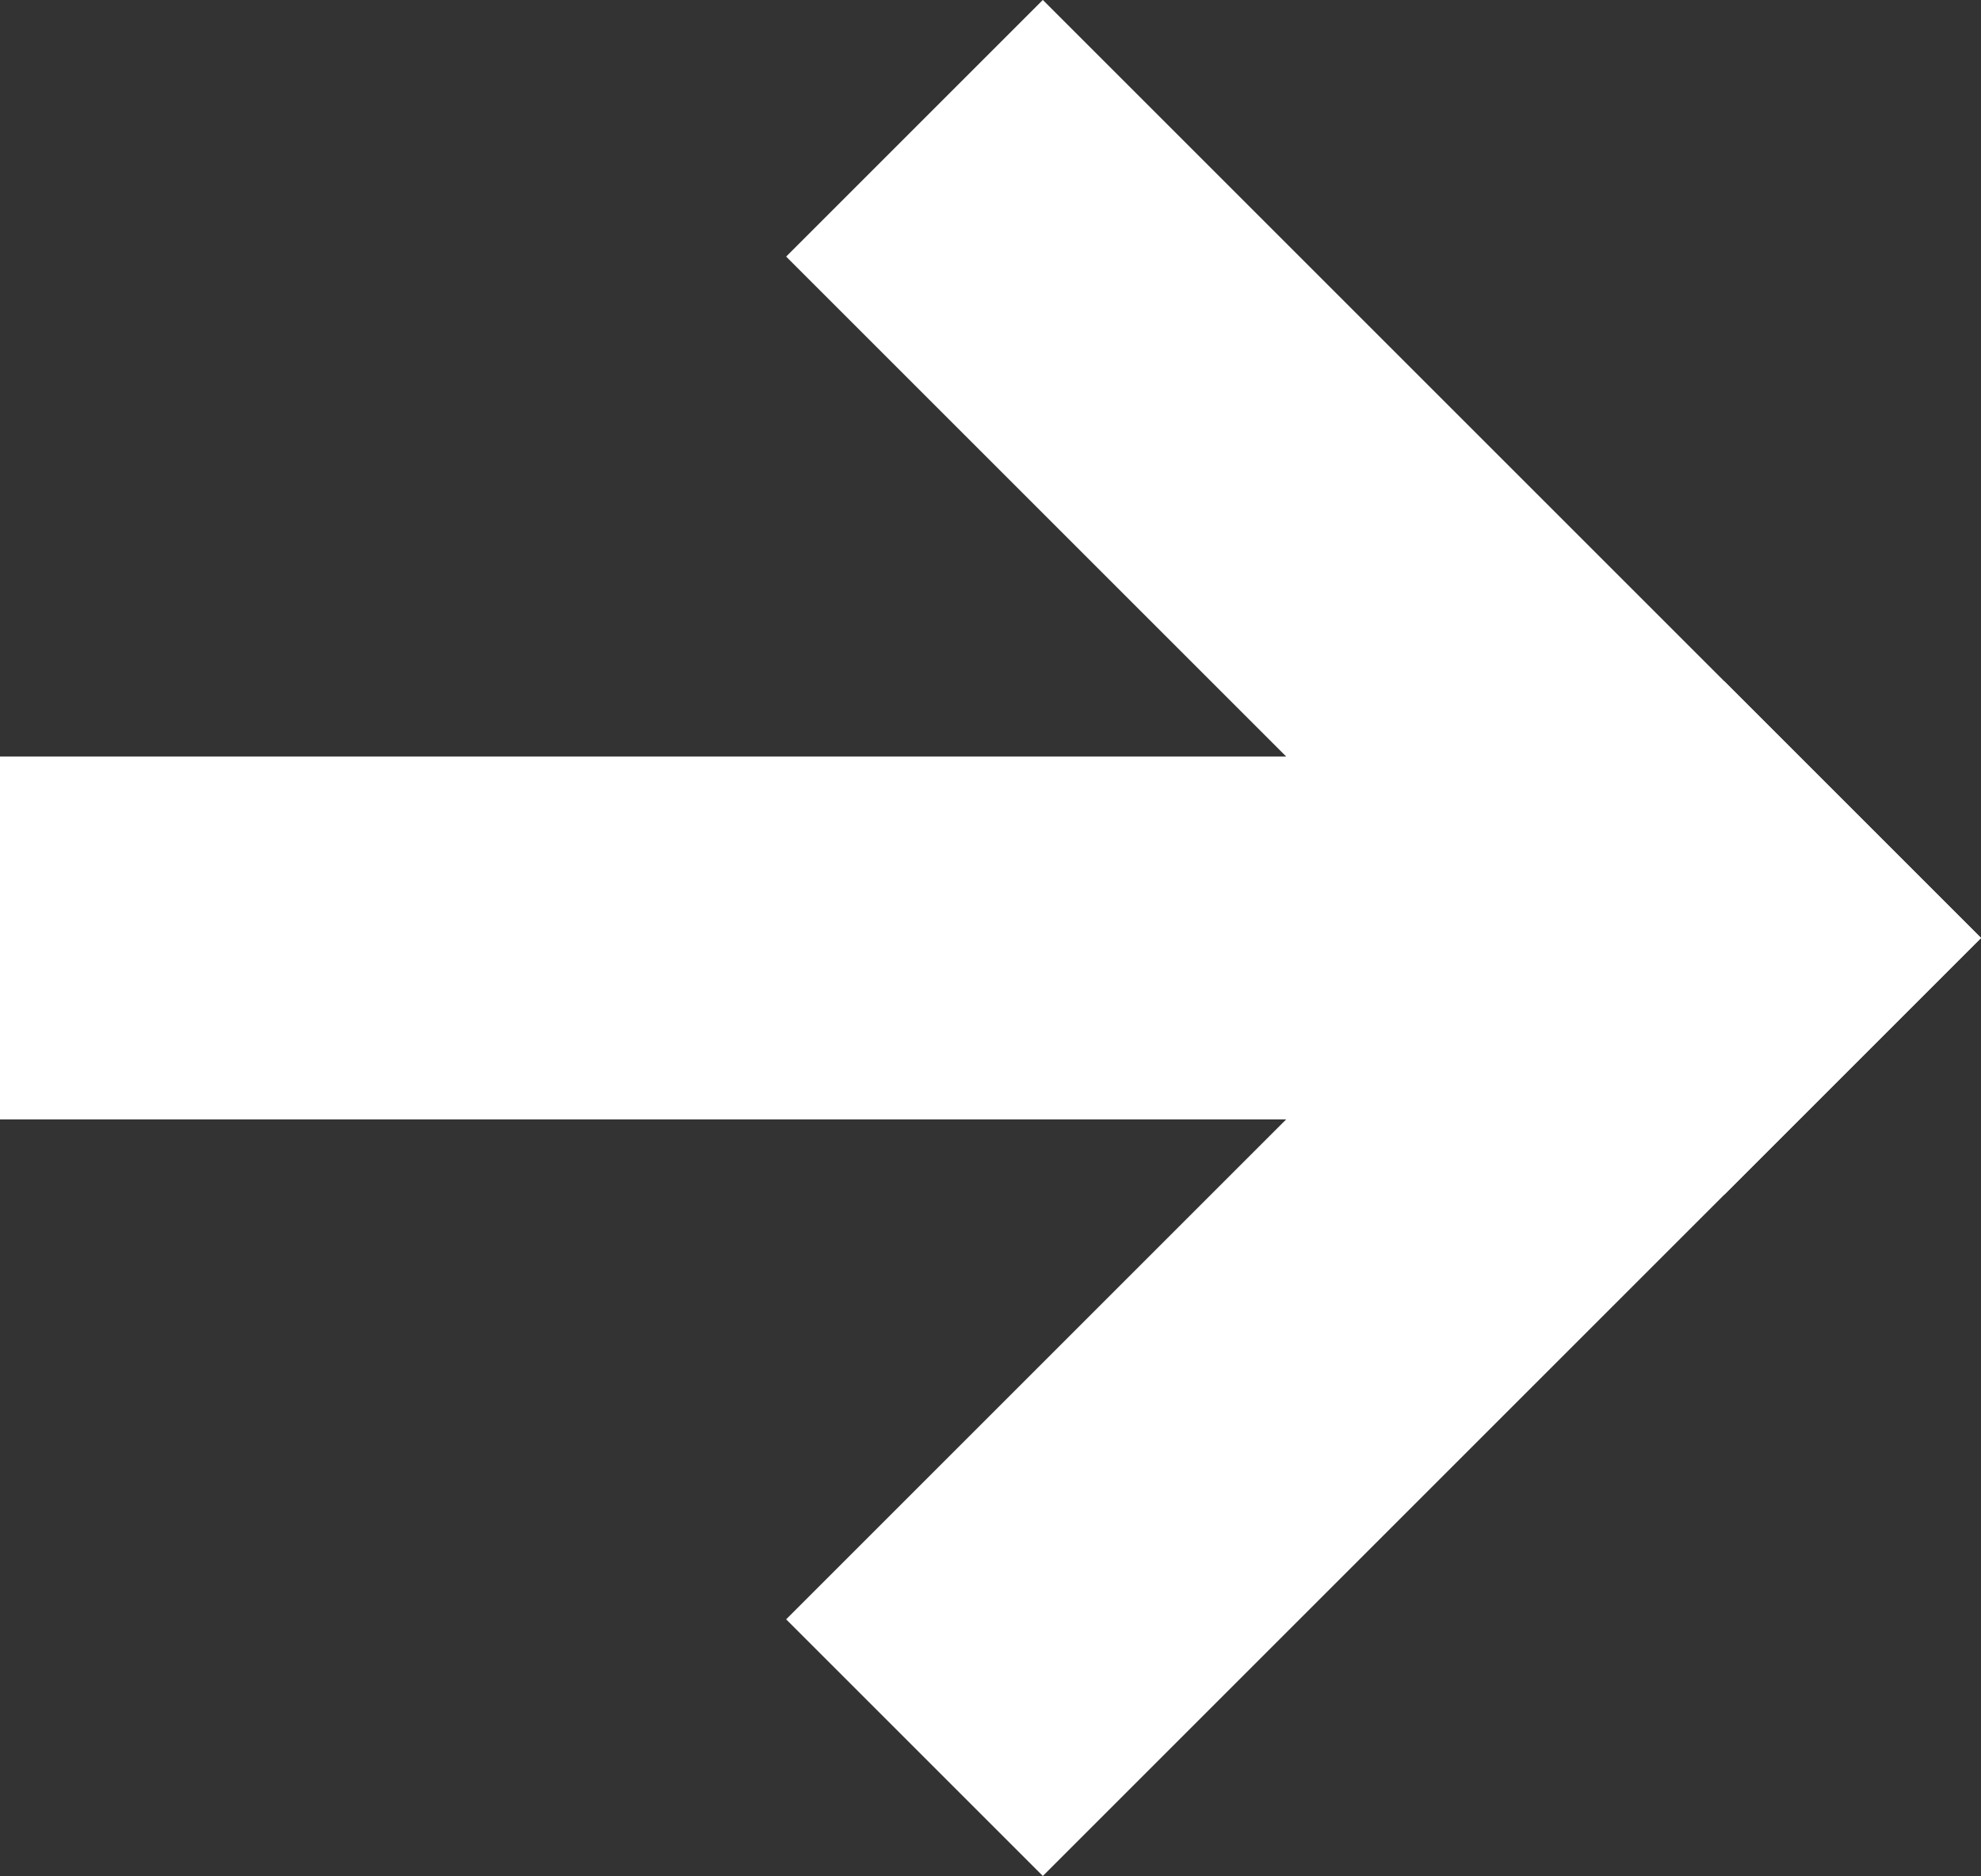
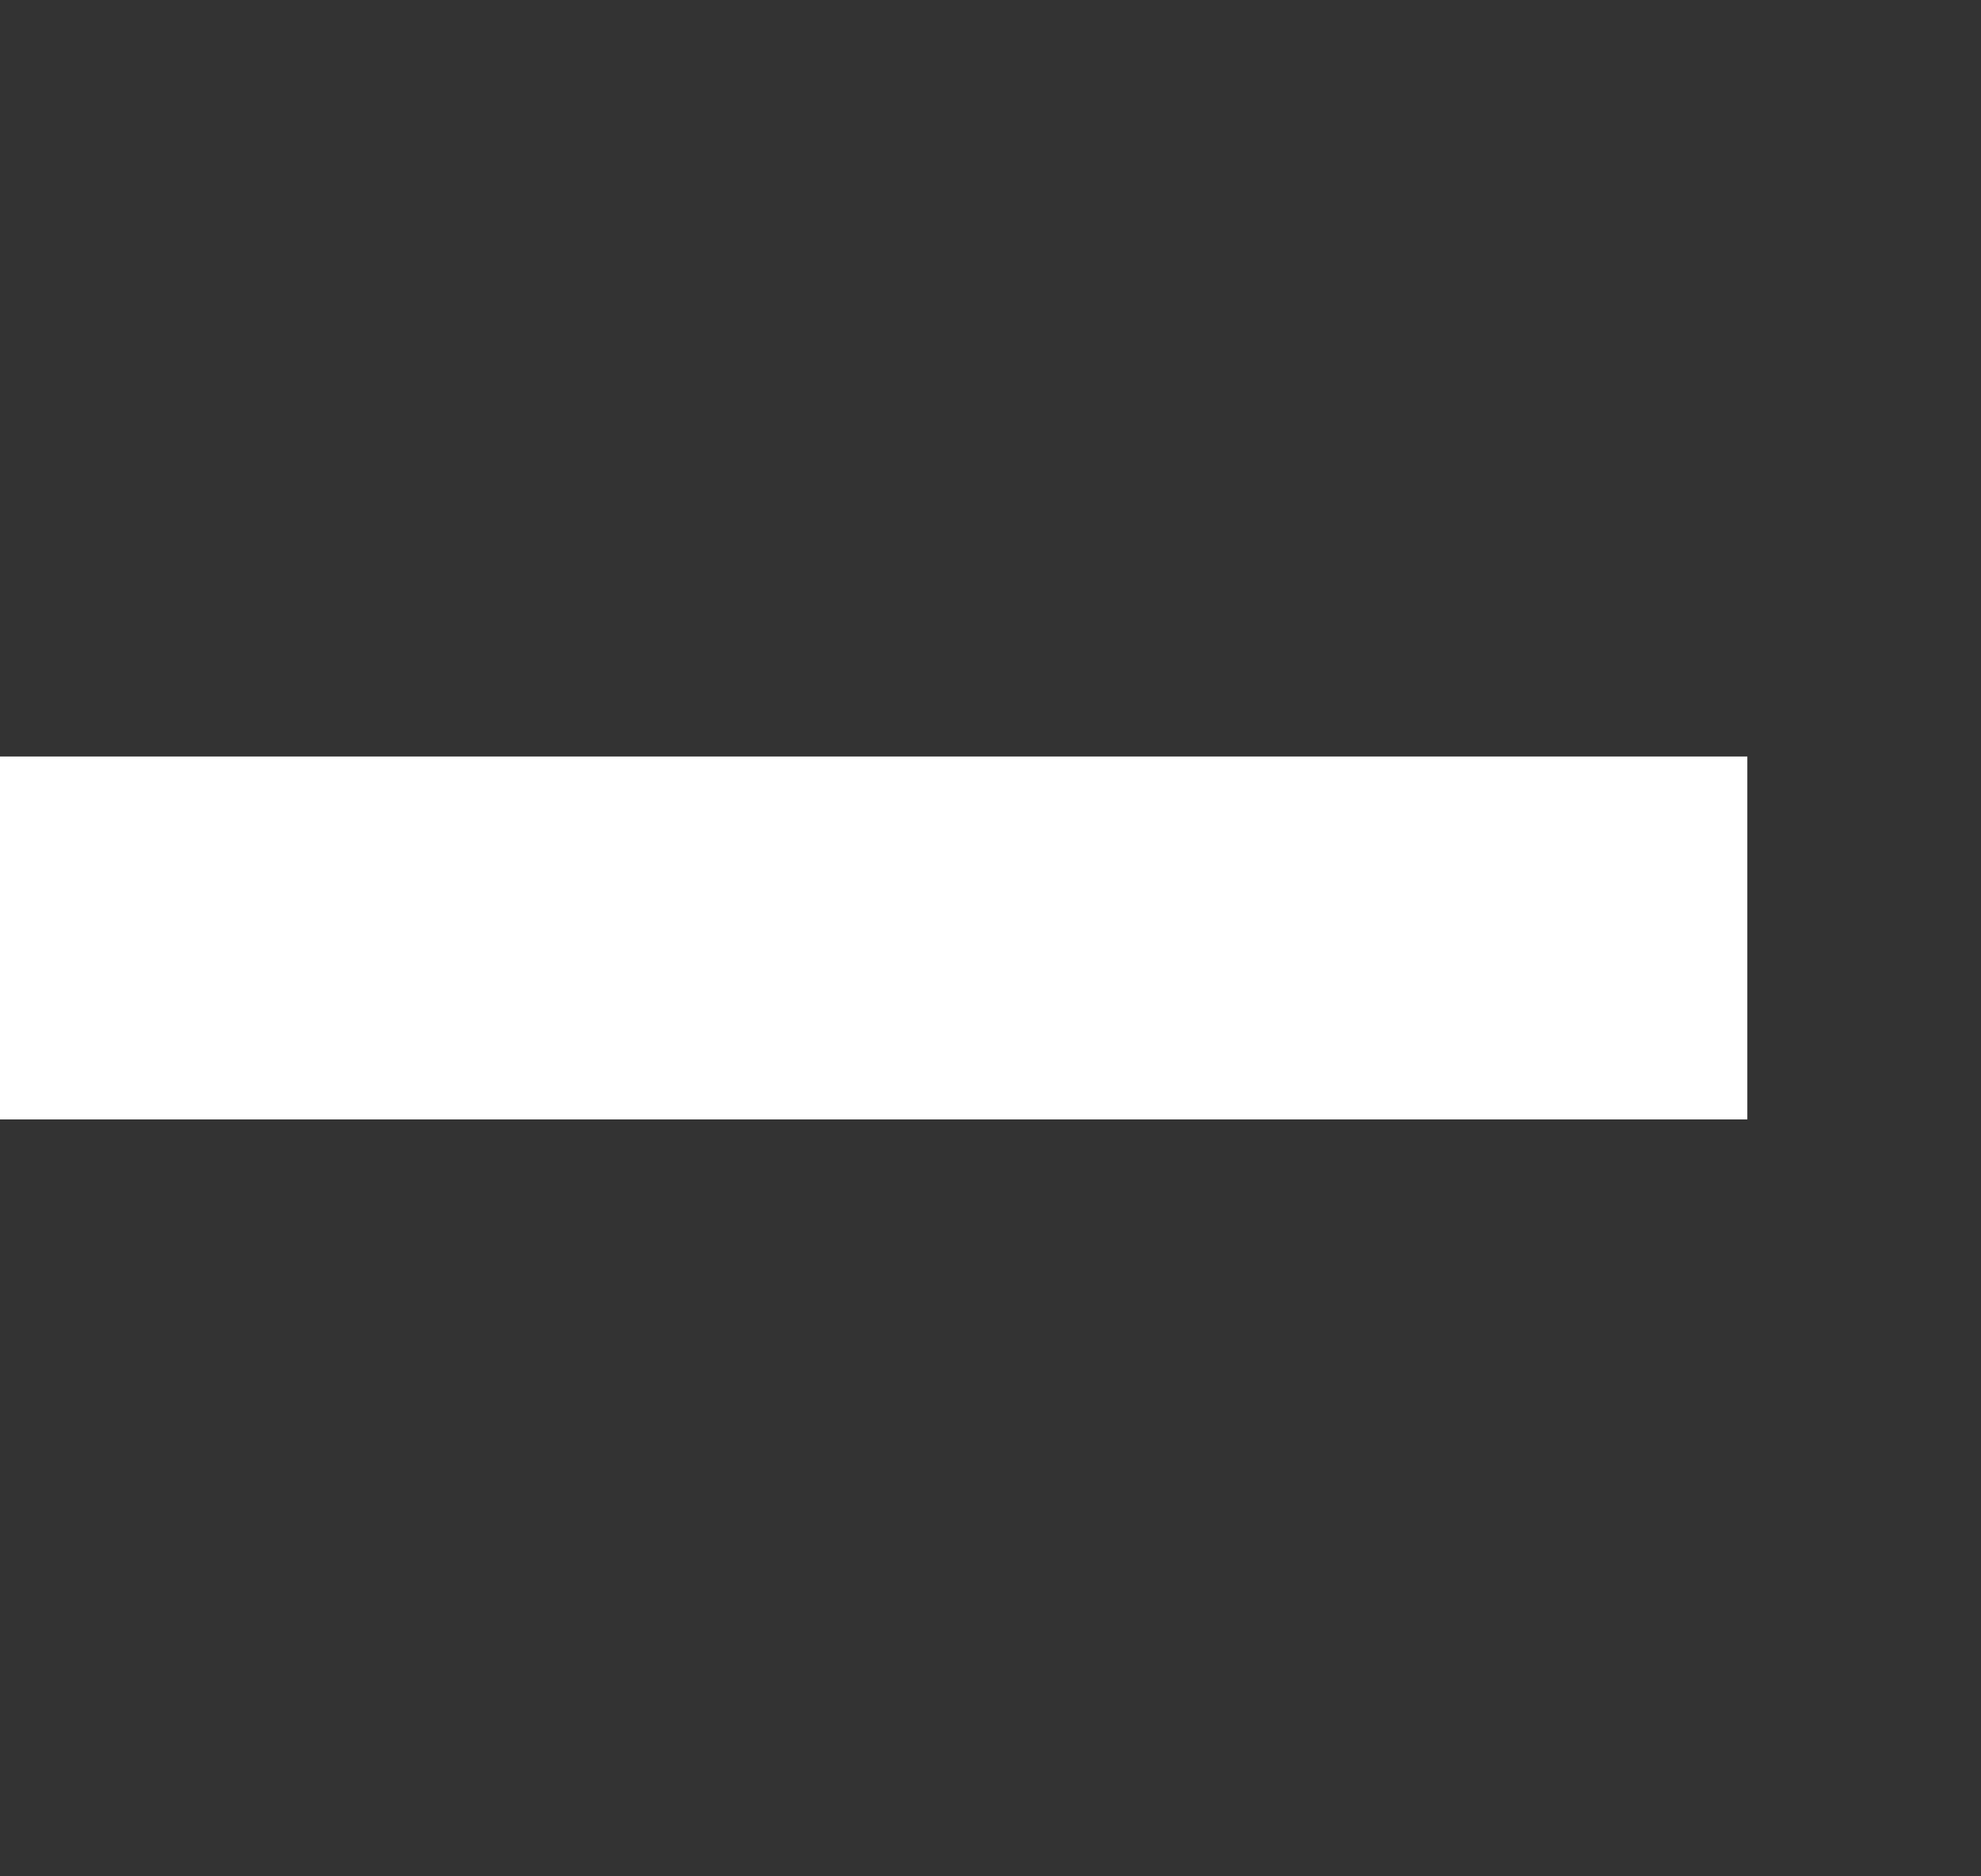
<svg xmlns="http://www.w3.org/2000/svg" width="16.371" height="15.507" viewBox="0 0 16.371 15.507">
  <rect x="0" y="0" width="16.371" height="15.507" fill="#333333" stroke="none" />
  <g id="icon_arrow" transform="translate(1.5 2.121)">
-     <line id="bottom_line" y1="5.632" x2="5.632" transform="translate(7.118 5.632)" fill="none" stroke="#fff" stroke-linecap="square" stroke-width="3" />
-     <line id="top_line" x2="5.632" y2="5.632" transform="translate(7.118)" fill="none" stroke="#fff" stroke-linecap="square" stroke-width="3" />
    <line id="선_46" data-name="선 46" x1="11.44" transform="translate(0 5.632)" fill="none" stroke="#fff" stroke-linecap="square" stroke-width="3" />
  </g>
</svg>